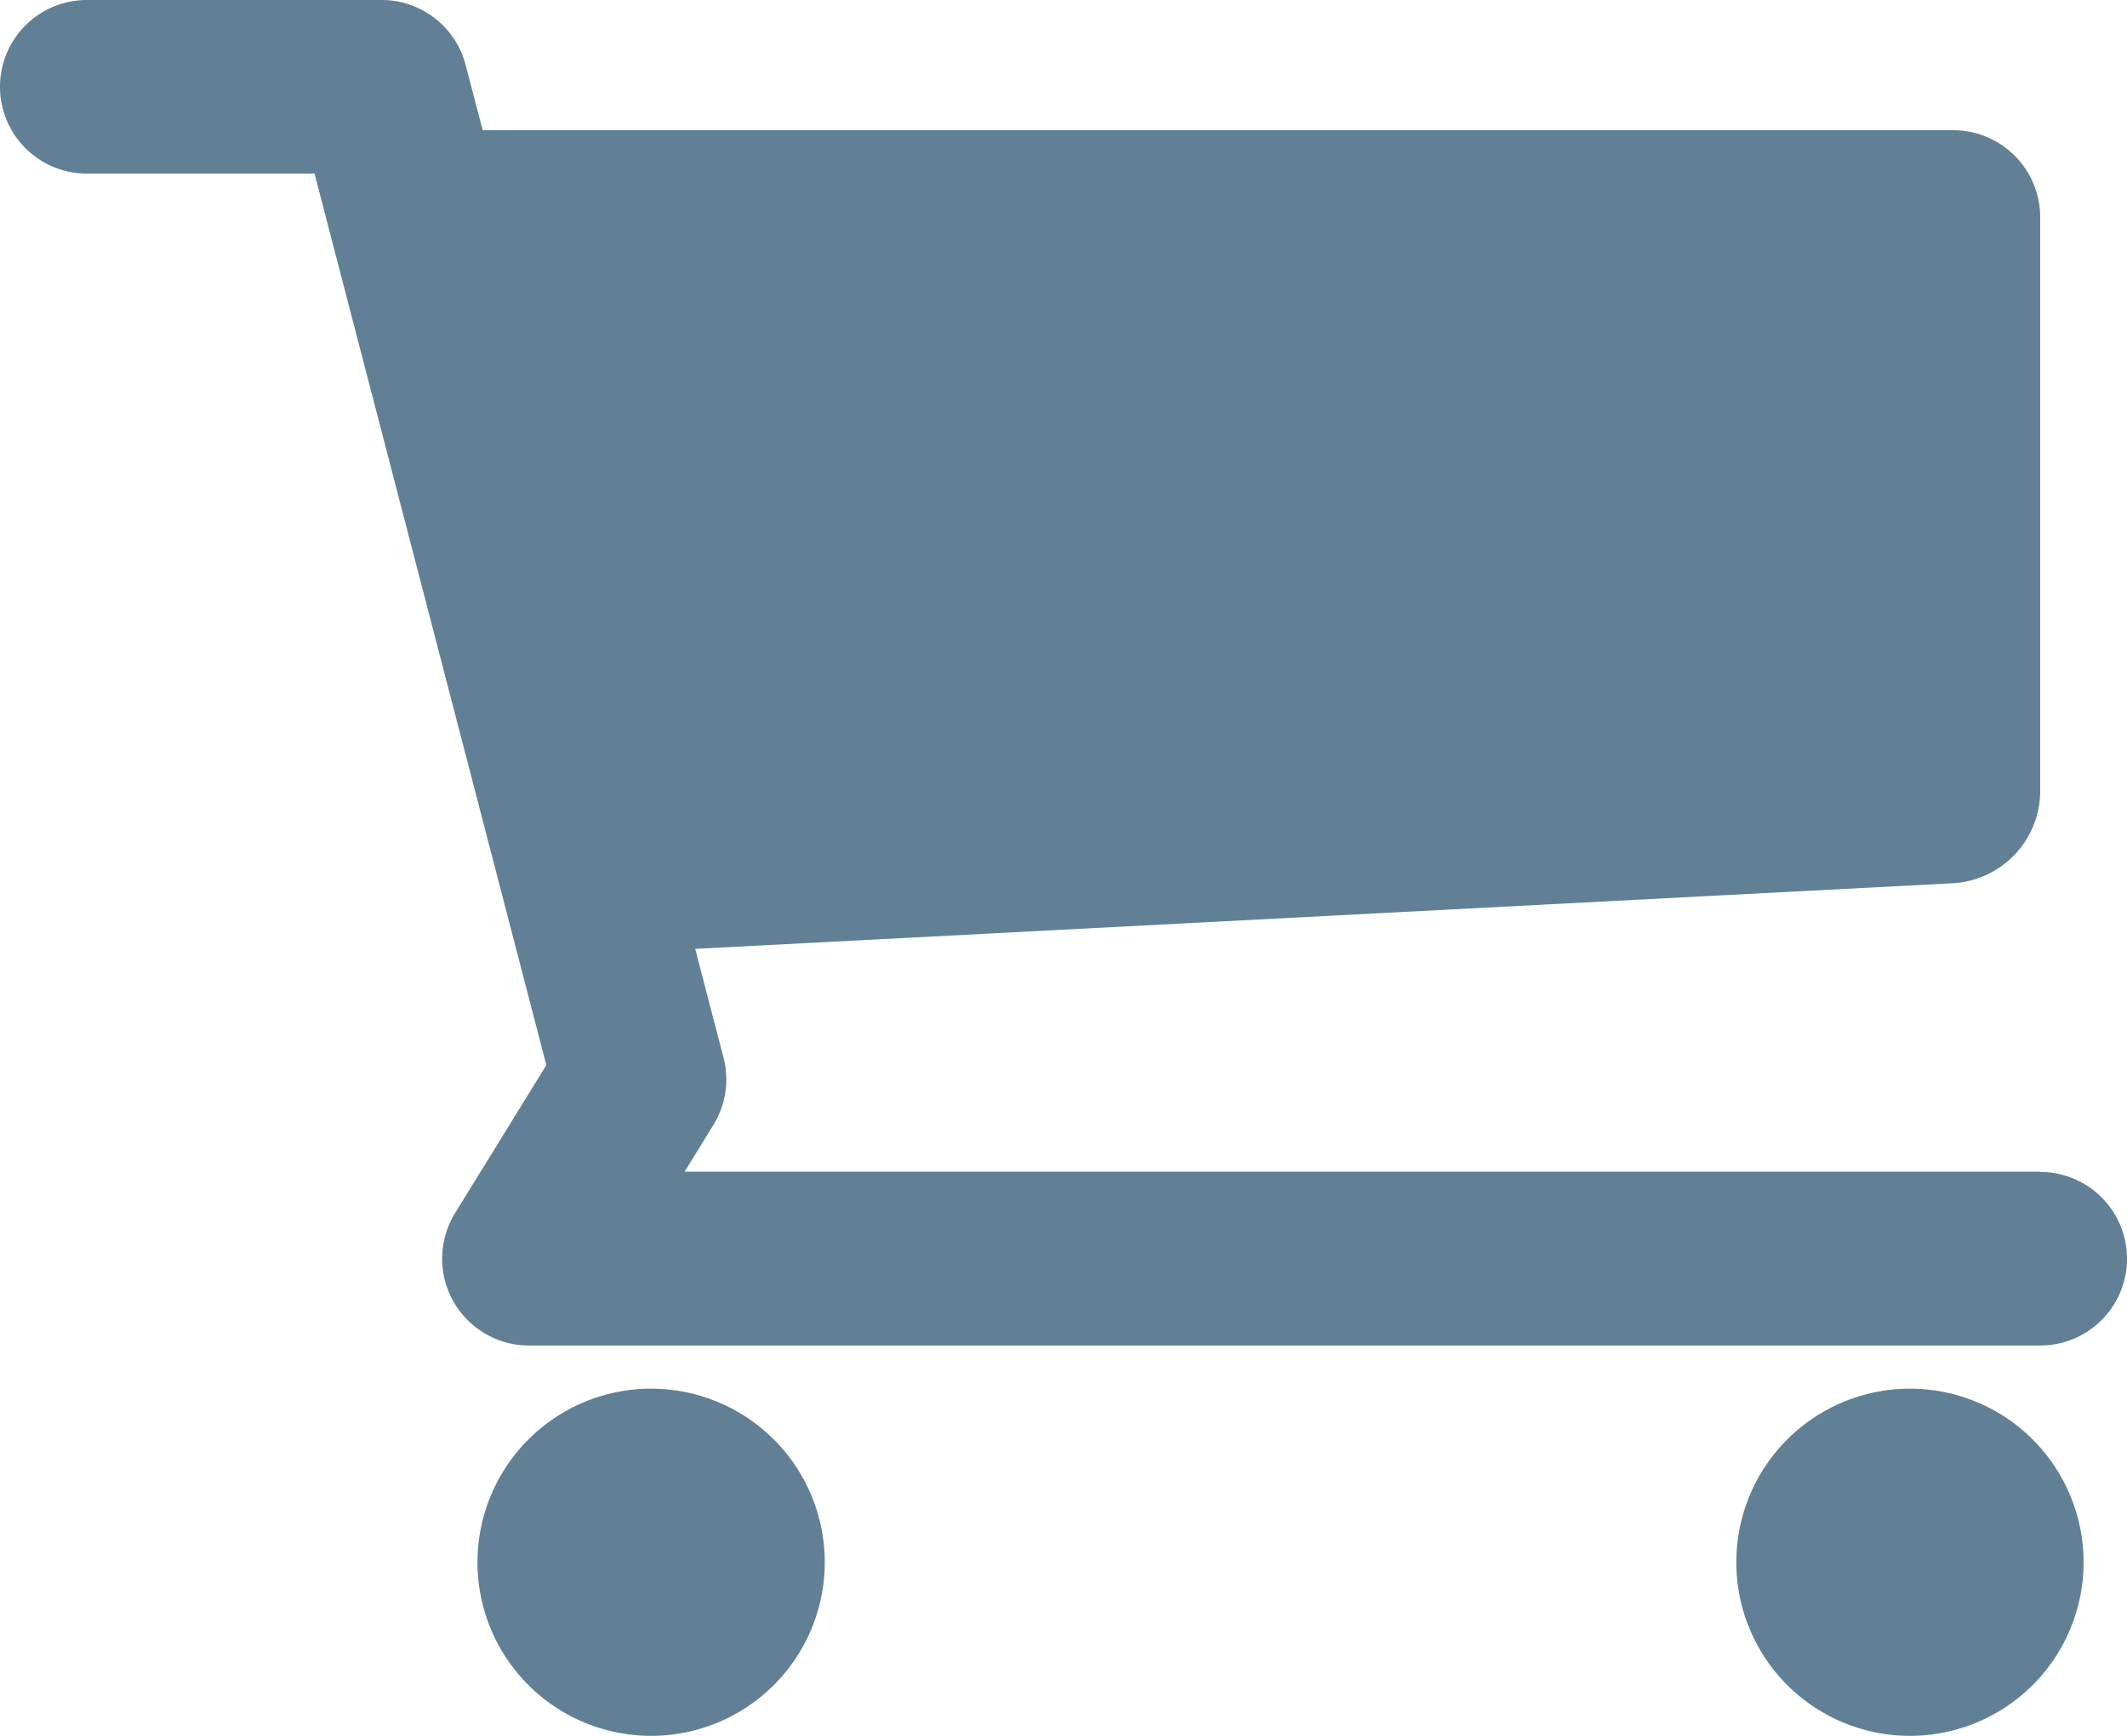
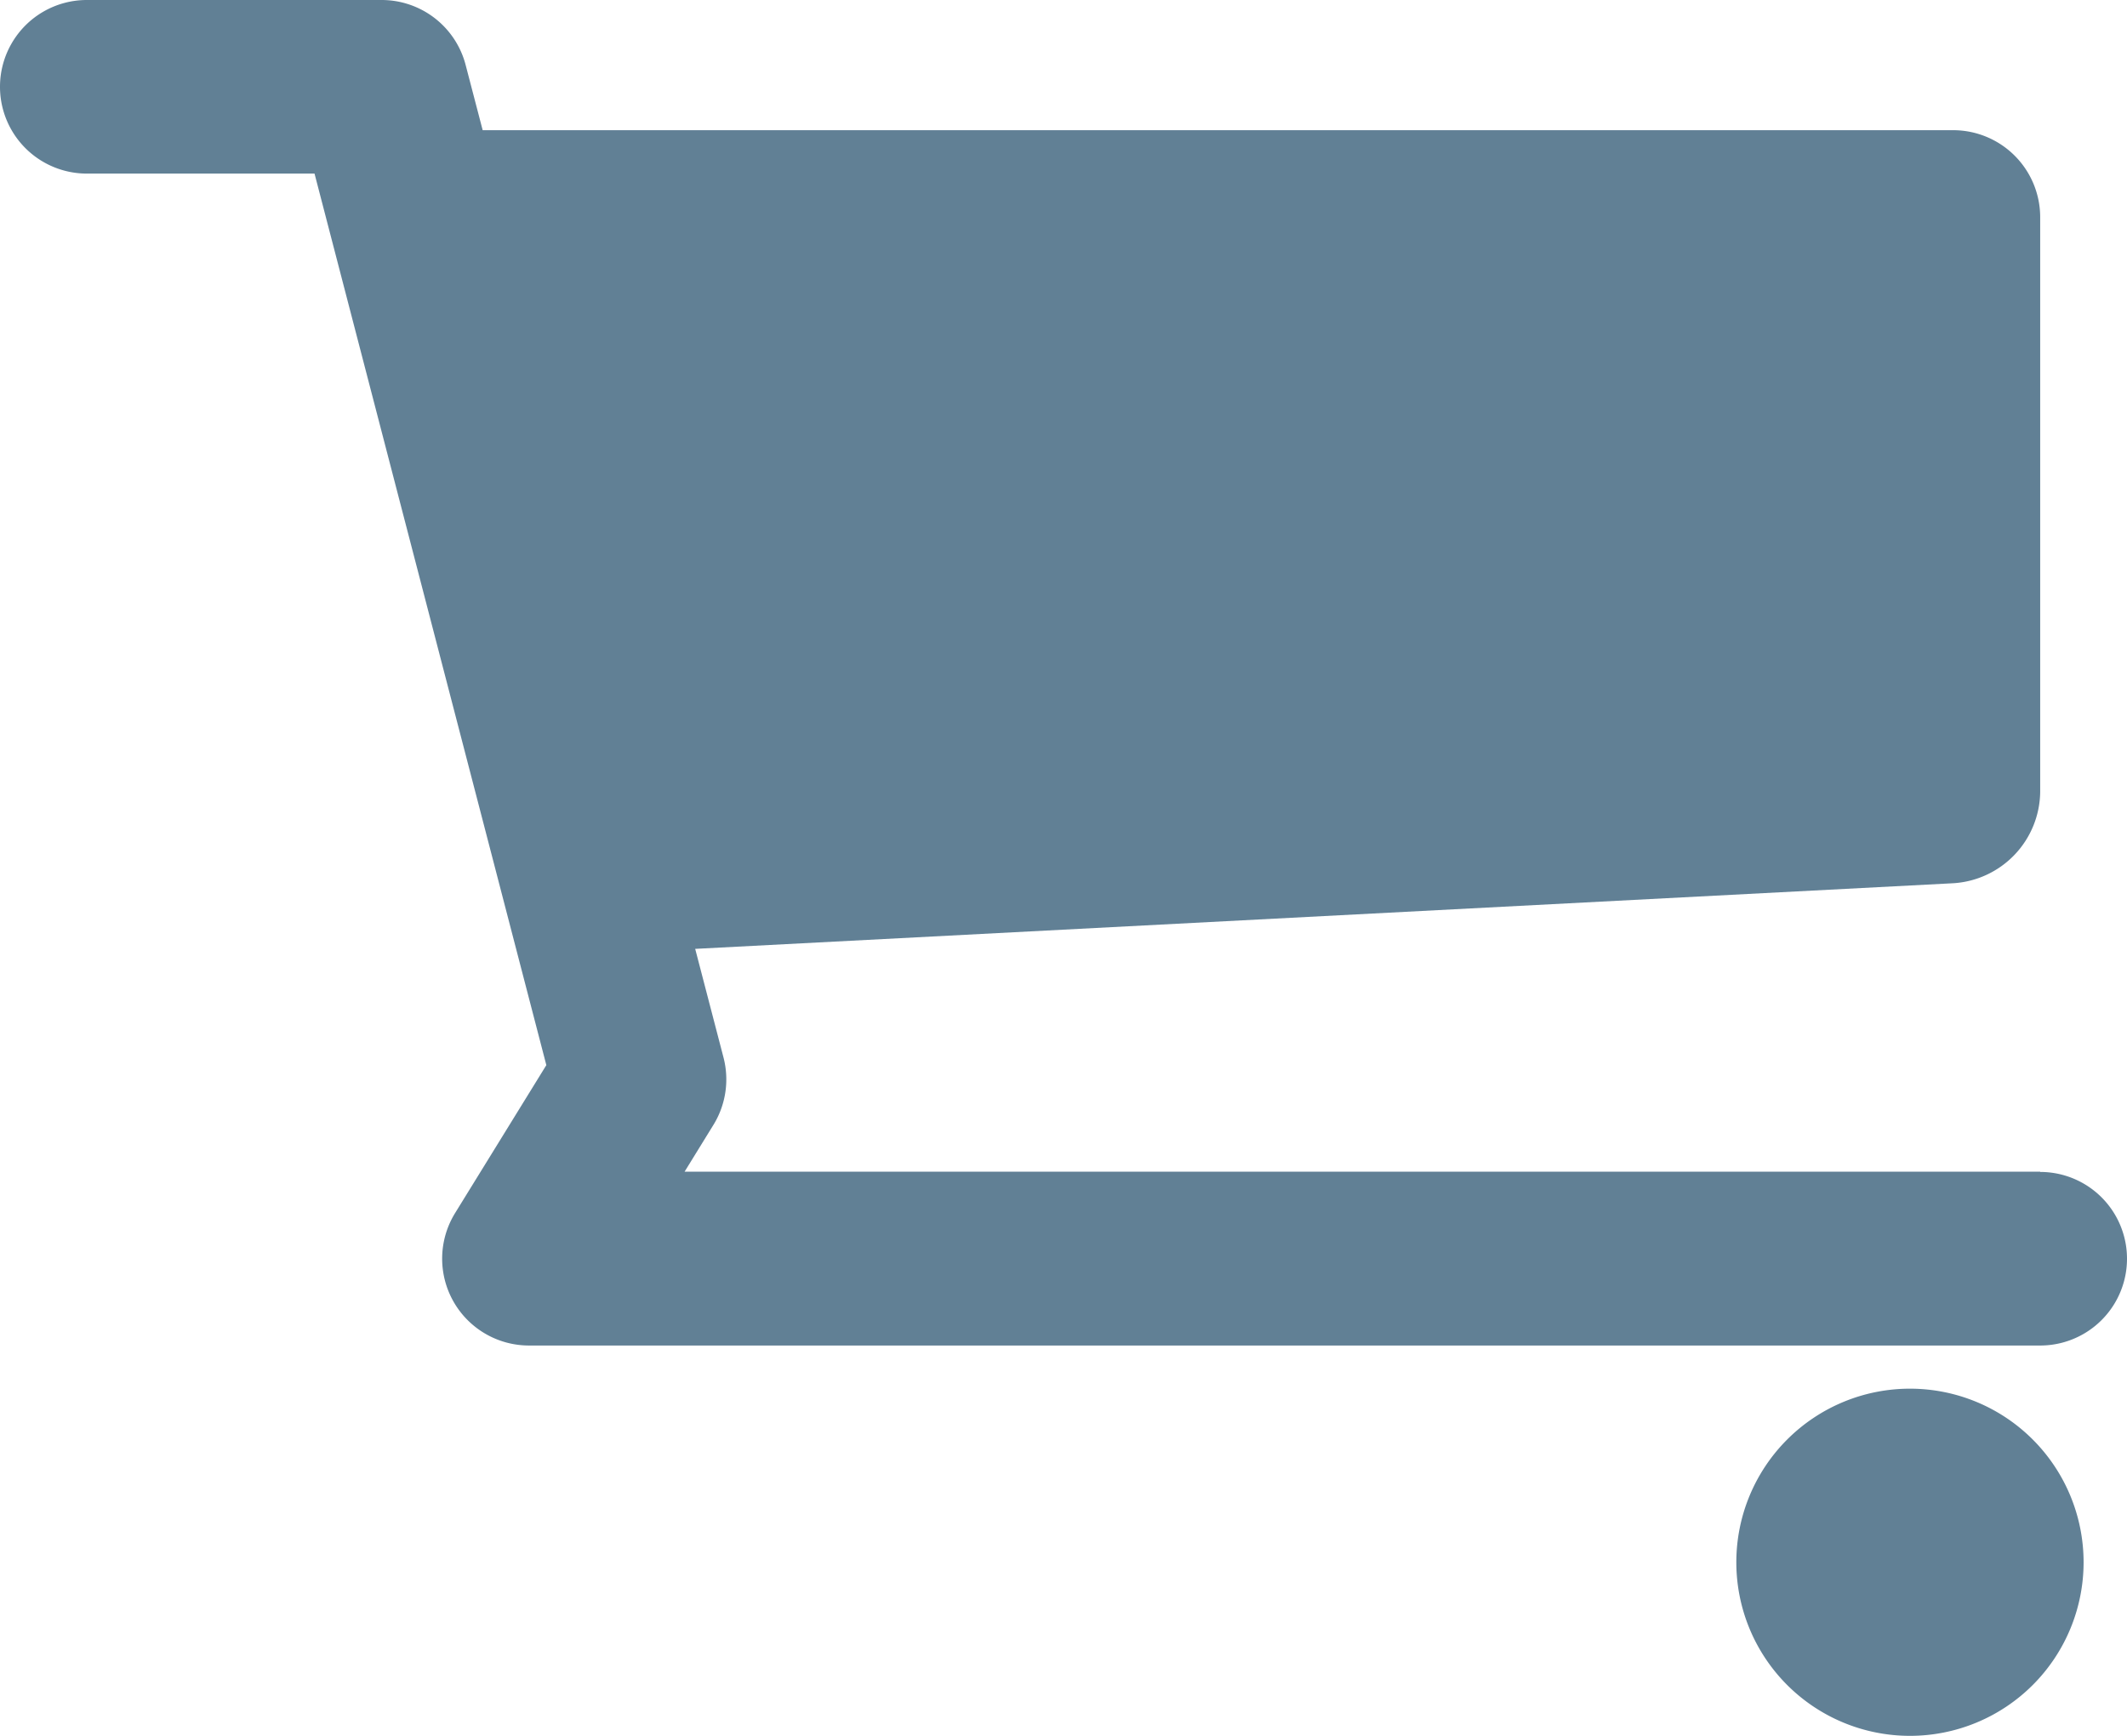
<svg xmlns="http://www.w3.org/2000/svg" width="35.28" height="28.8" viewBox="0 0 35.28 28.8">
  <g id="Icon_map-grocery-or-supermarket" data-name="Icon map-grocery-or-supermarket" transform="translate(0 -4.32)">
    <path id="Path_35" data-name="Path 35" d="M34.56,30.24a2.88,2.88,0,1,1-2.88-2.88,2.88,2.88,0,0,1,2.88,2.88Z" fill="#618095" />
-     <path id="Path_36" data-name="Path 36" d="M13.68,30.24a2.88,2.88,0,1,1-2.88-2.88,2.88,2.88,0,0,1,2.88,2.88Z" fill="#618095" />
    <path id="Path_37" data-name="Path 37" d="M33.84,23.76H11.355l.48-.779A1.441,1.441,0,0,0,12,21.863l-.469-1.8L32.4,18.974A1.536,1.536,0,0,0,33.84,17.46V7.92A1.444,1.444,0,0,0,32.4,6.48H8.006L7.724,5.4A1.44,1.44,0,0,0,6.33,4.32H1.44a1.44,1.44,0,1,0,0,2.88H5.217L9.062,21.992,7.55,24.444a1.441,1.441,0,0,0,1.225,2.2H33.84a1.44,1.44,0,0,0,0-2.88Z" fill="#618095" />
  </g>
</svg>